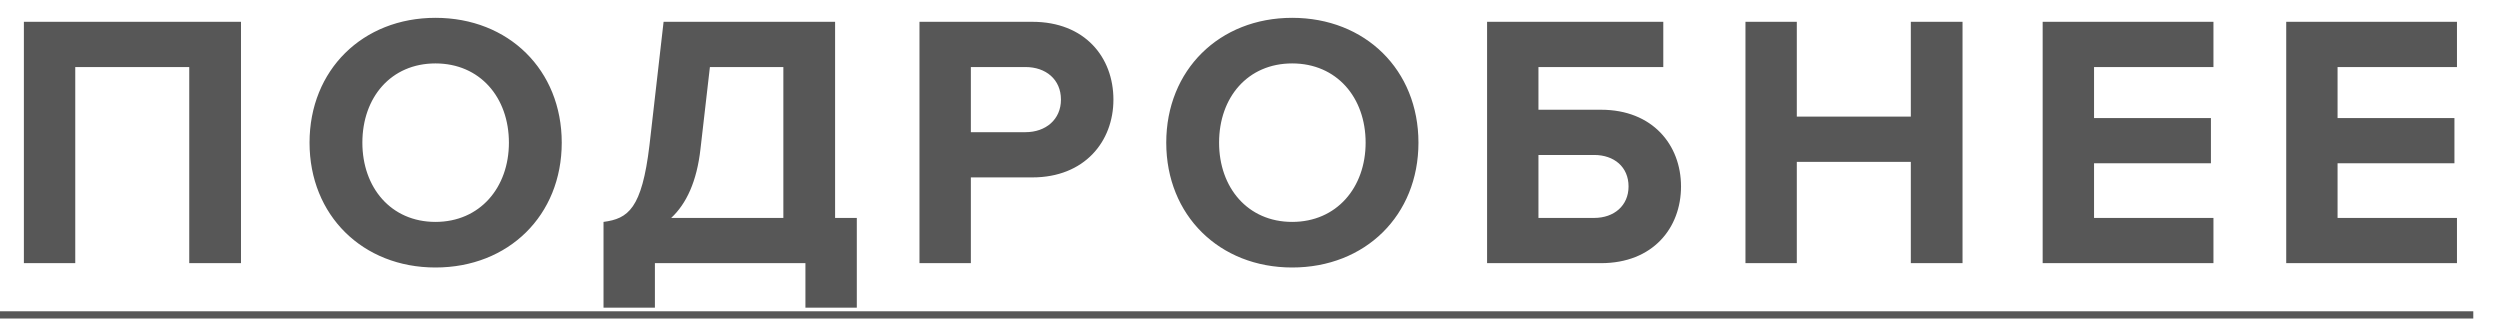
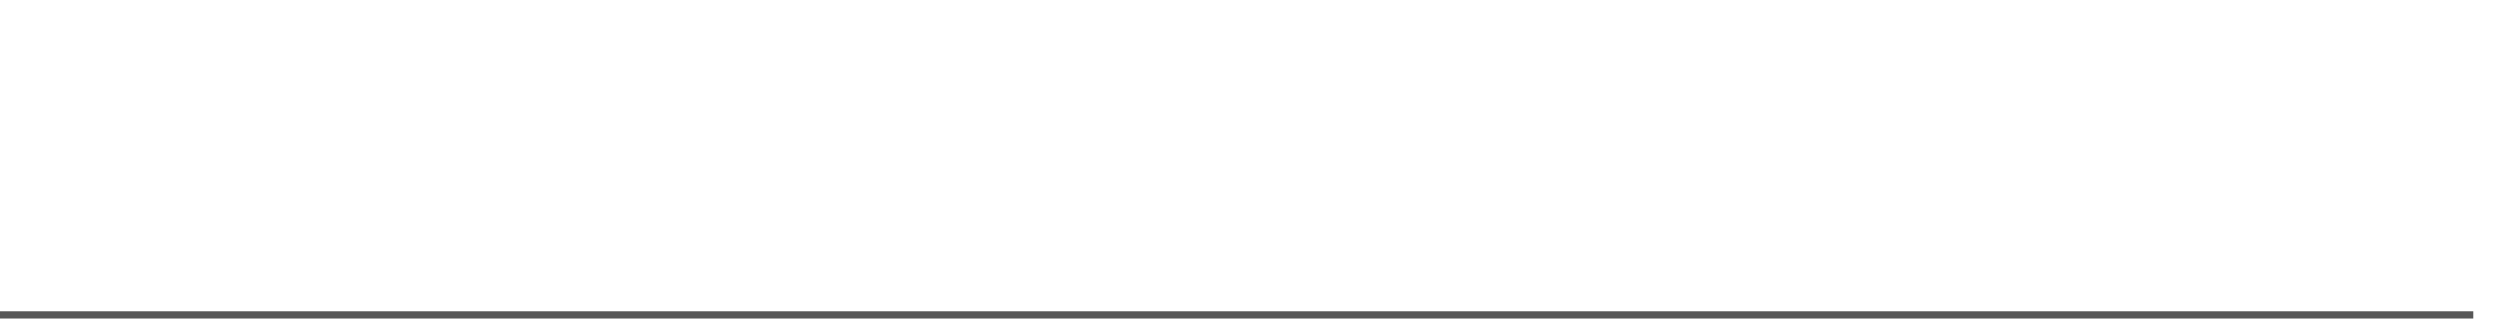
<svg xmlns="http://www.w3.org/2000/svg" width="76" height="10" viewBox="0 0 76 10" fill="none">
-   <path d="M7.326 8H5.753V2.038H2.288V8H0.726V0.663H7.326V8ZM13.238 8.132C11.027 8.132 9.41 6.548 9.41 4.337C9.41 2.126 11.027 0.542 13.238 0.542C15.46 0.542 17.077 2.126 17.077 4.337C17.077 6.548 15.46 8.132 13.238 8.132ZM13.238 6.746C14.591 6.746 15.471 5.701 15.471 4.337C15.471 2.962 14.591 1.928 13.238 1.928C11.885 1.928 11.016 2.962 11.016 4.337C11.016 5.701 11.885 6.746 13.238 6.746ZM18.347 9.353V6.746C19.095 6.647 19.513 6.35 19.744 4.414L20.173 0.663H25.387V6.625H26.047V9.353H24.485V8H19.909V9.353H18.347ZM21.295 4.524C21.185 5.514 20.866 6.196 20.404 6.625H23.814V2.038H21.581L21.295 4.524ZM29.514 8H27.952V0.663H31.384C32.979 0.663 33.848 1.741 33.848 3.028C33.848 4.304 32.968 5.393 31.384 5.393H29.514V8ZM31.175 4.018C31.791 4.018 32.253 3.633 32.253 3.028C32.253 2.412 31.791 2.038 31.175 2.038H29.514V4.018H31.175ZM39.282 8.132C37.071 8.132 35.454 6.548 35.454 4.337C35.454 2.126 37.071 0.542 39.282 0.542C41.504 0.542 43.121 2.126 43.121 4.337C43.121 6.548 41.504 8.132 39.282 8.132ZM39.282 6.746C40.635 6.746 41.515 5.701 41.515 4.337C41.515 2.962 40.635 1.928 39.282 1.928C37.929 1.928 37.06 2.962 37.06 4.337C37.06 5.701 37.929 6.746 39.282 6.746ZM45.207 0.663H50.564V2.038H46.769V3.336H48.672C50.234 3.336 51.103 4.403 51.103 5.668C51.103 6.933 50.245 8 48.672 8H45.207V0.663ZM48.463 4.711H46.769V6.625H48.463C49.068 6.625 49.508 6.251 49.508 5.668C49.508 5.074 49.068 4.711 48.463 4.711ZM59.661 8H58.089V4.92H54.623V8H53.062V0.663H54.623V3.545H58.089V0.663H59.661V8ZM67.289 8H62.097V0.663H67.289V2.038H63.659V3.589H67.212V4.964H63.659V6.625H67.289V8ZM74.692 8H69.501V0.663H74.692V2.038H71.062V3.589H74.615V4.964H71.062V6.625H74.692V8Z" fill="#575757" />
  <path d="M0 9.463H75.188V9.683H0V9.463Z" fill="#575757" />
</svg>